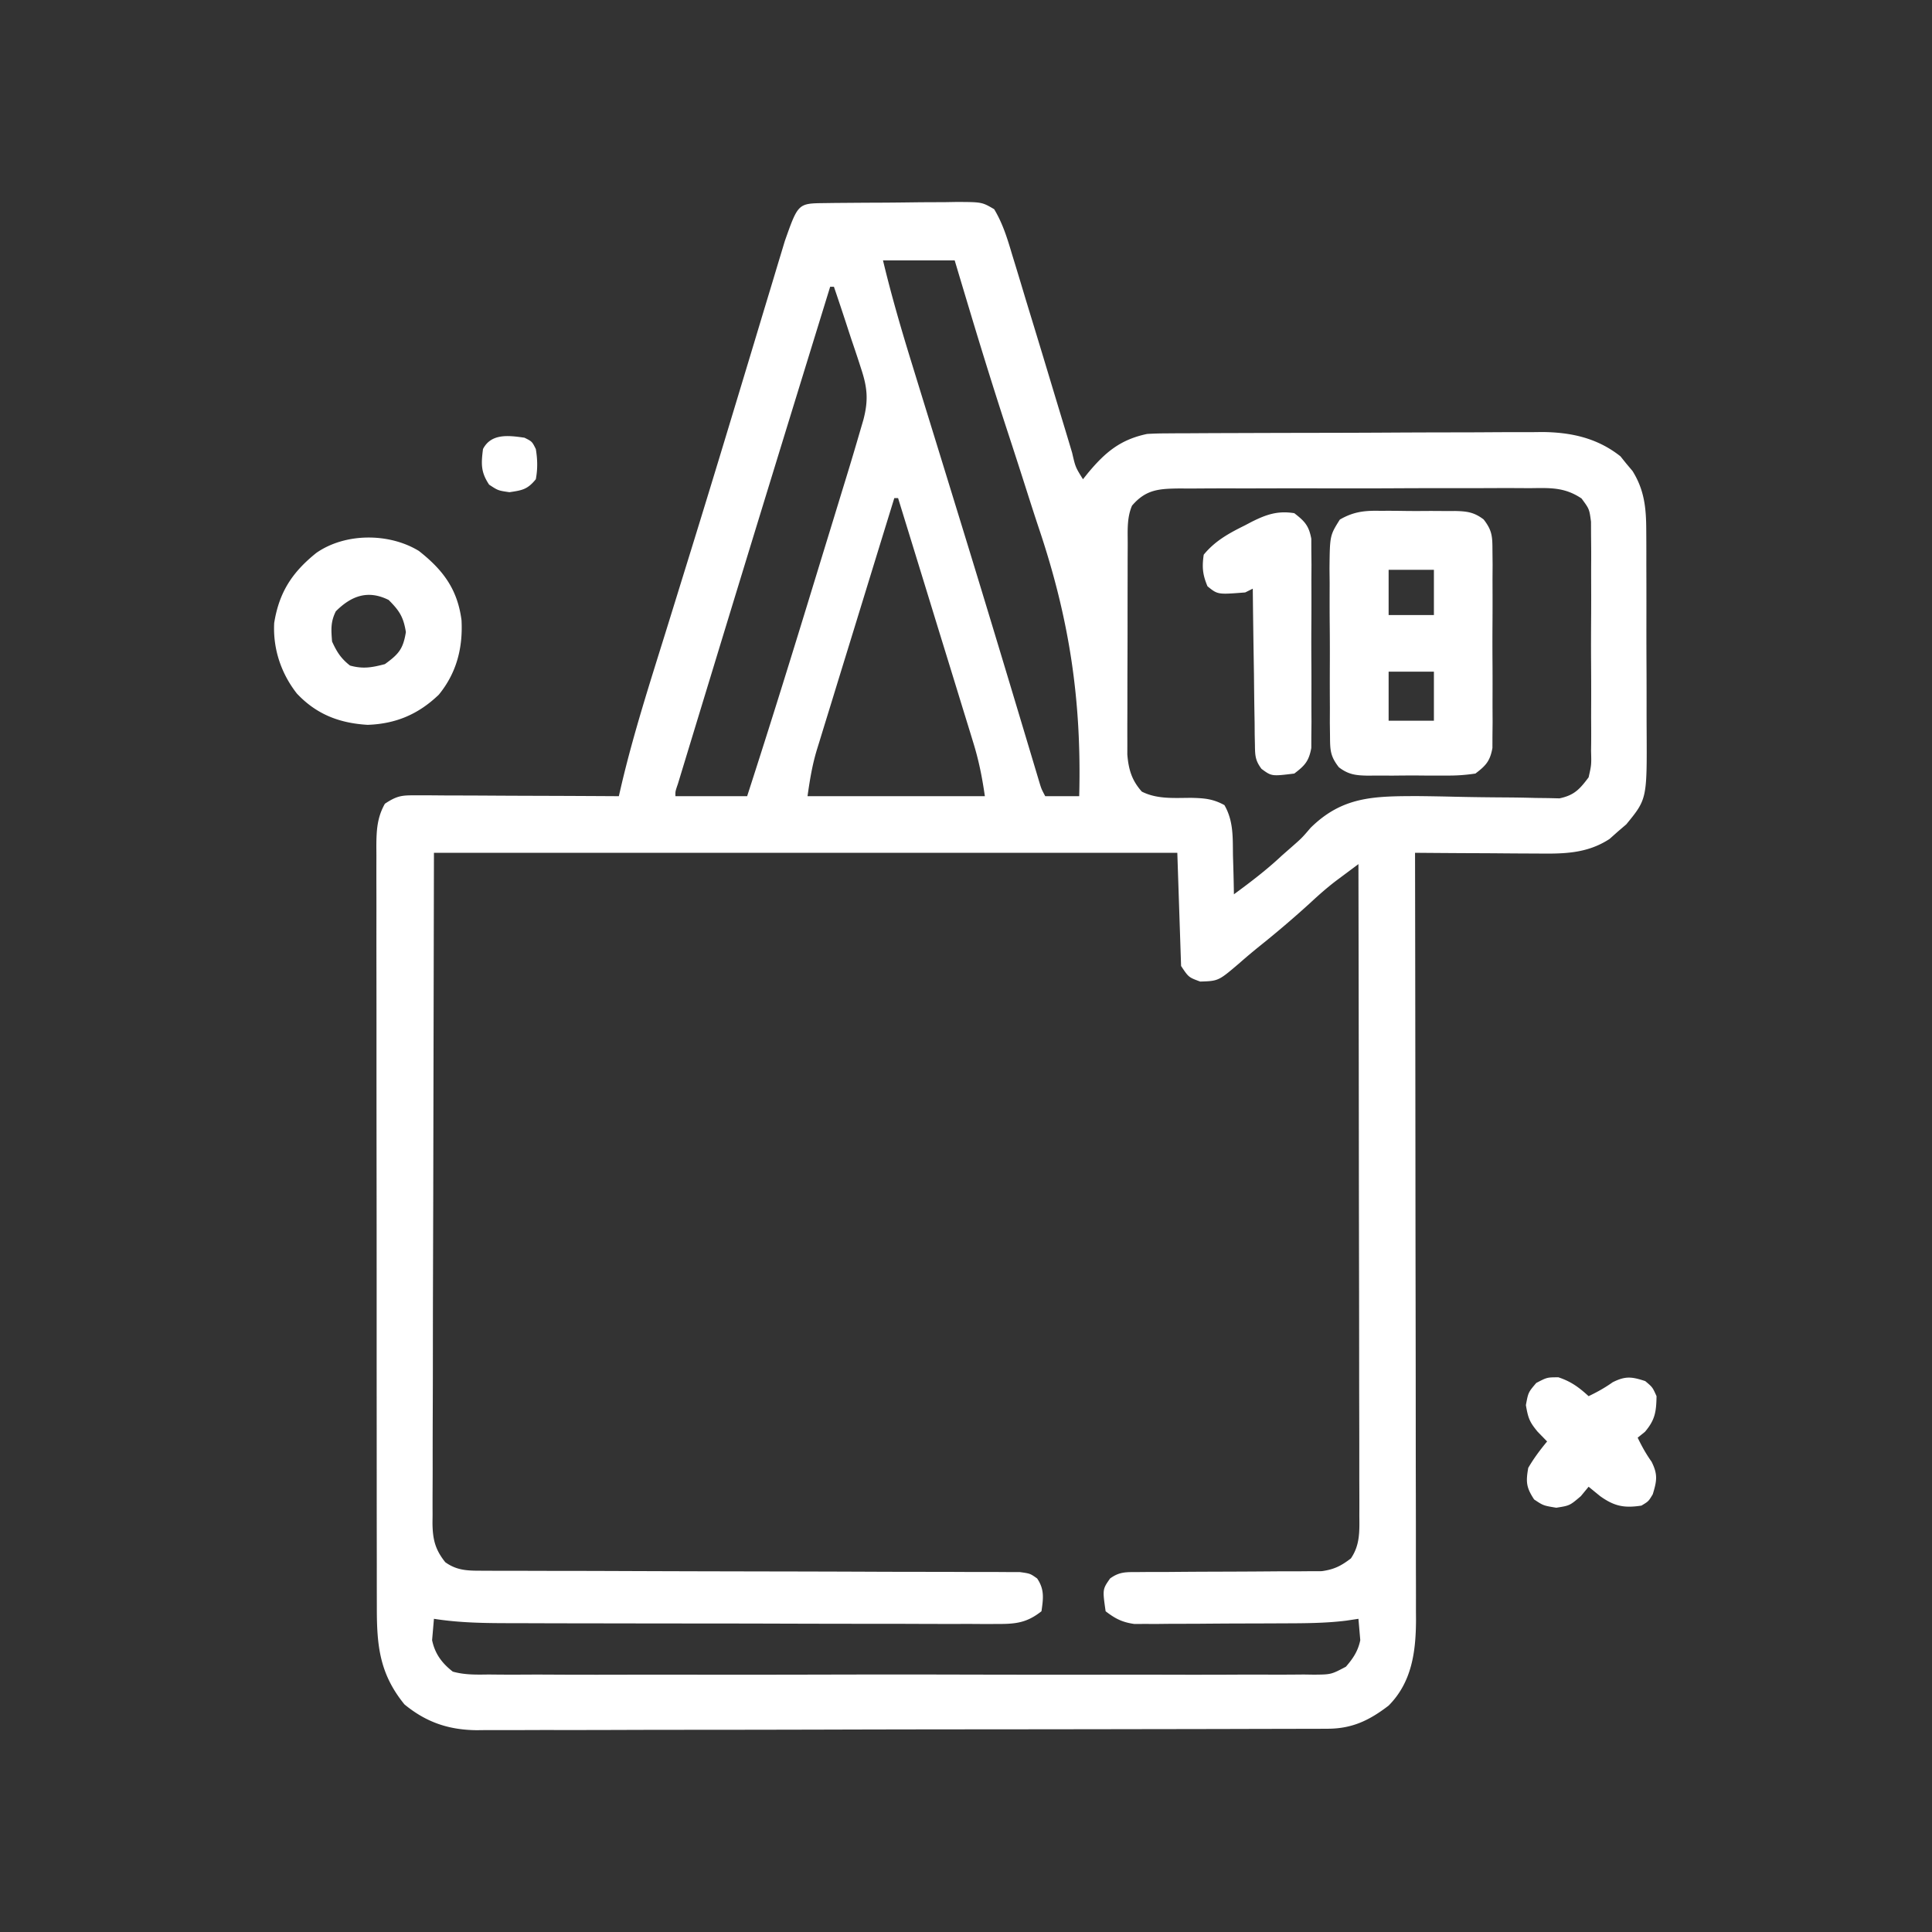
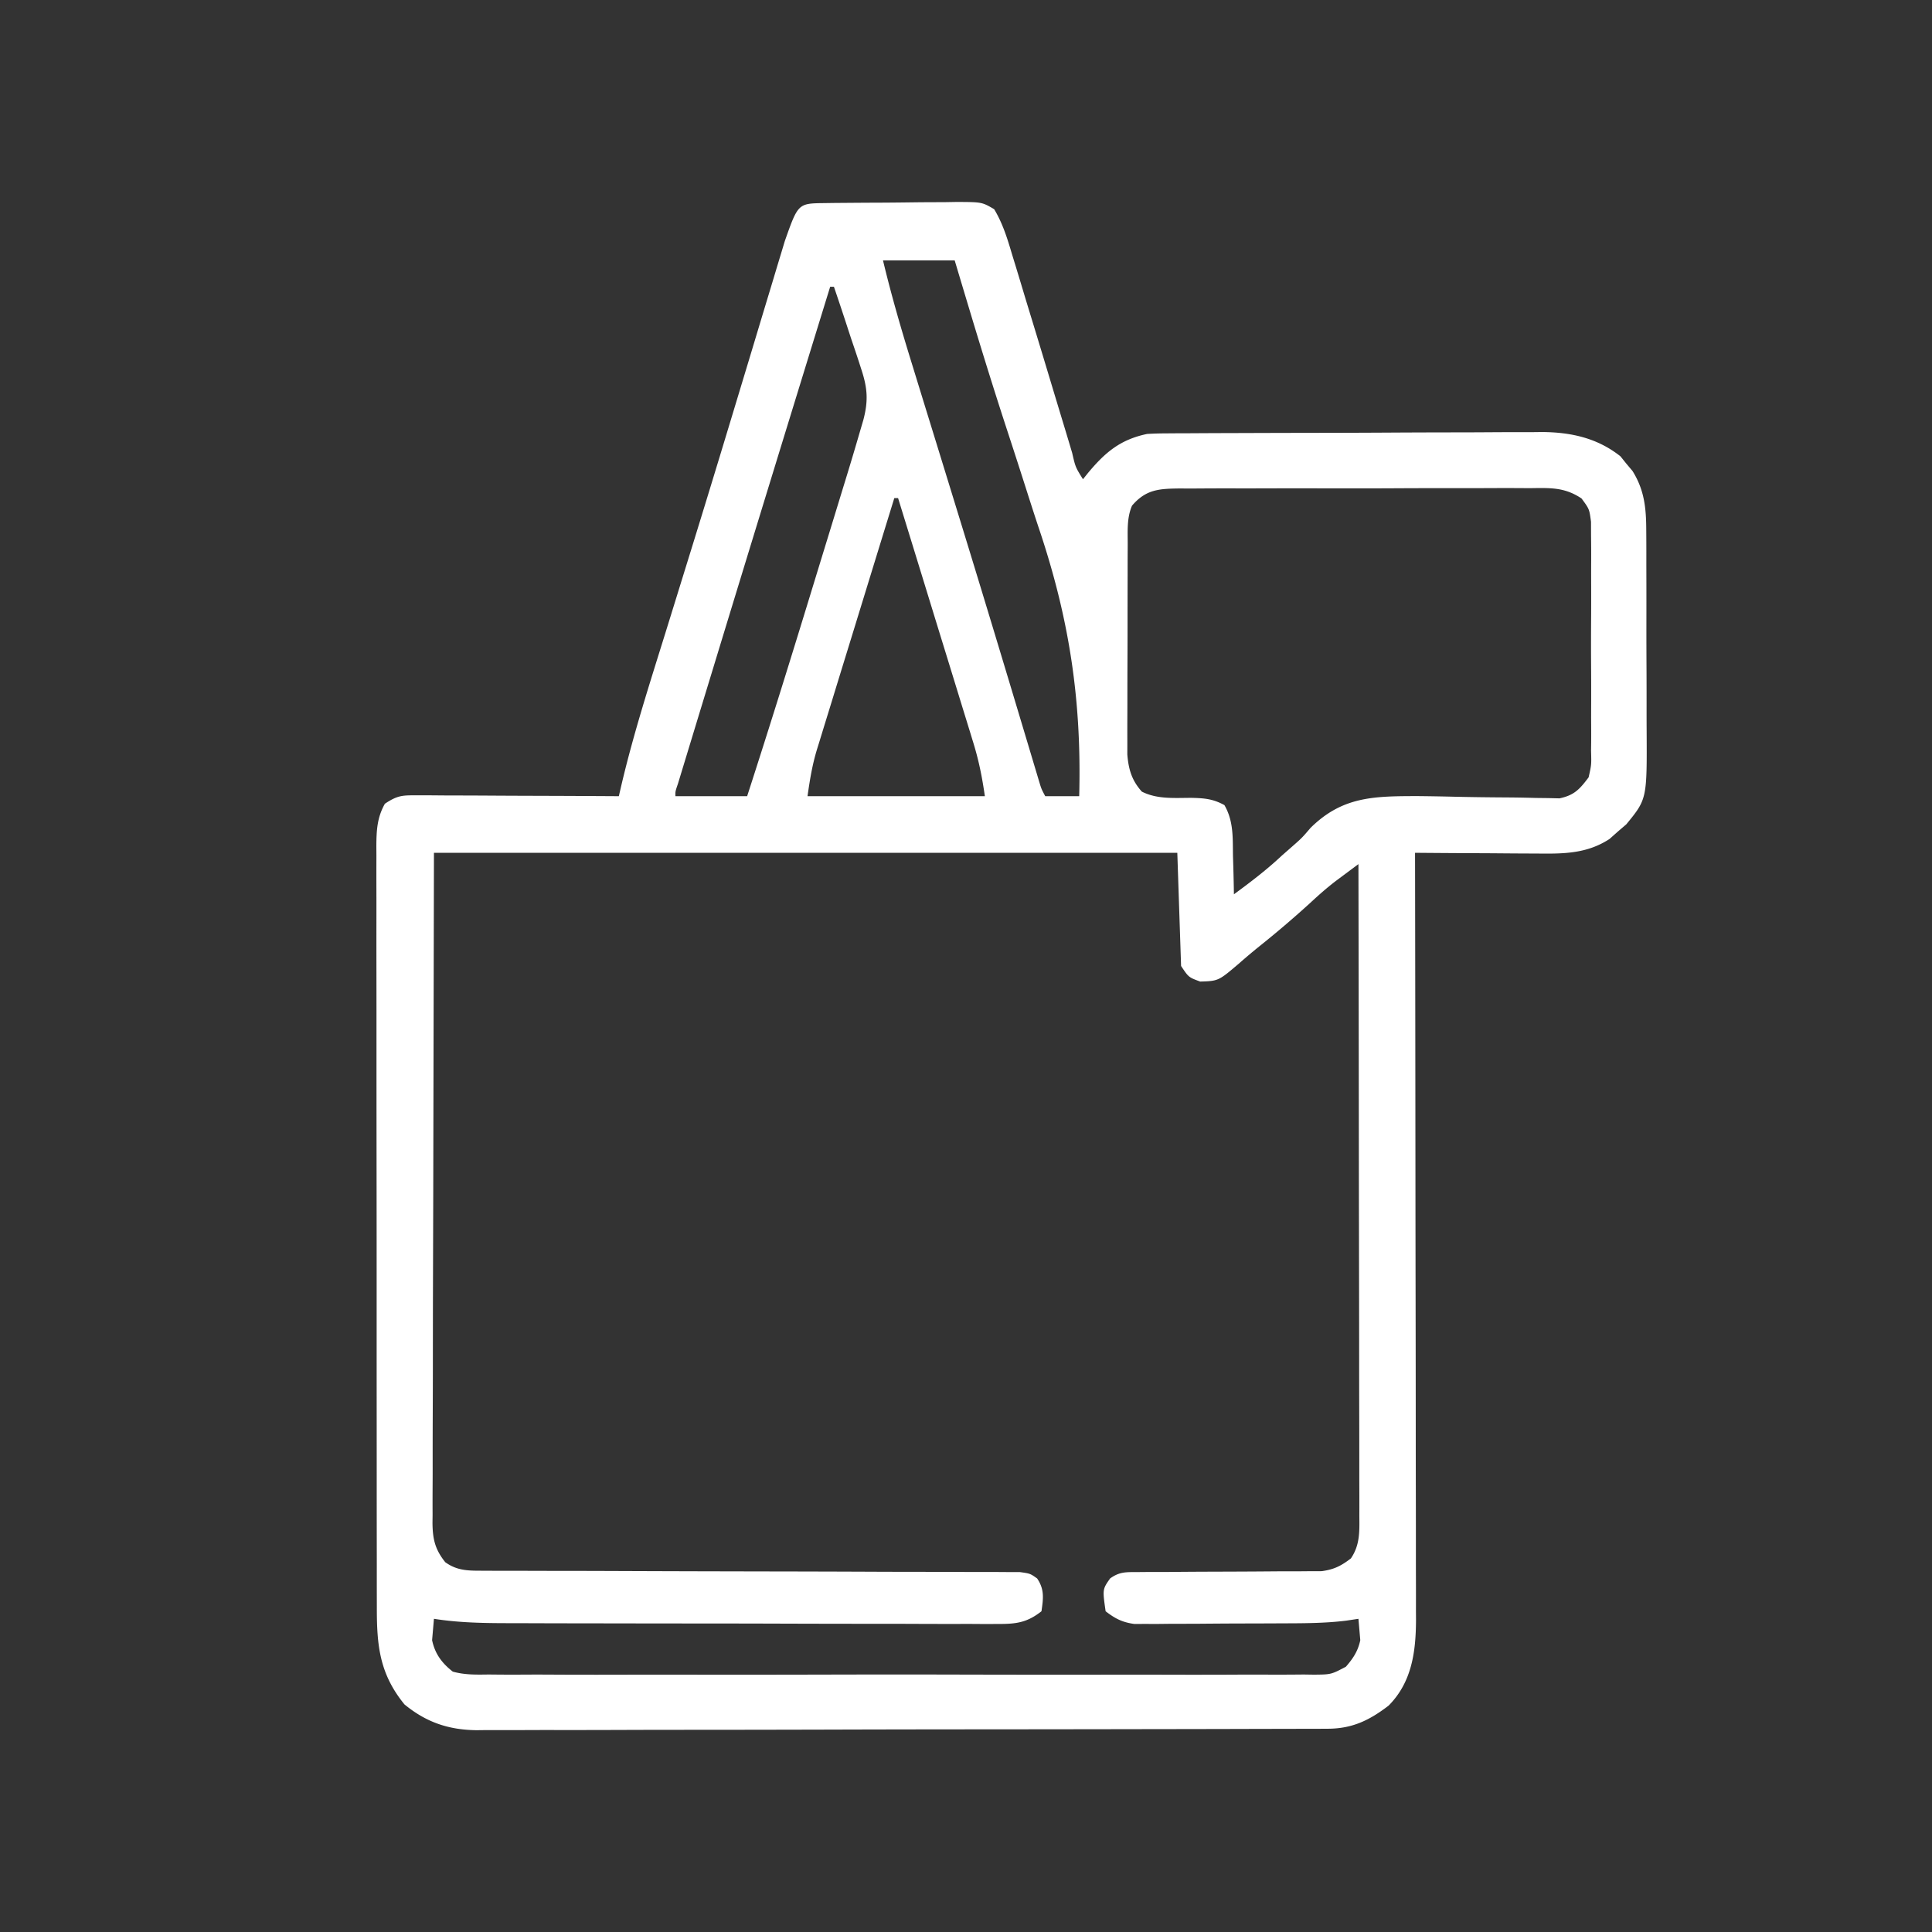
<svg xmlns="http://www.w3.org/2000/svg" width="512" height="512">
  <rect width="100%" height="100%" fill="#333333" stroke="none" />
  <path d="M218.478 53.823l2.812-.039 3.046-.022 3.124-.025c2.184-.014 4.368-.024 6.552-.032 3.343-.017 6.684-.061 10.027-.105 2.12-.01 4.24-.019 6.36-.026l3.033-.053c6.784.021 6.784.021 10.03 1.916 2.283 3.804 3.492 7.75 4.745 11.989l.868 2.825c.925 3.017 1.831 6.039 2.738 9.061.627 2.058 1.255 4.116 1.885 6.173 1.516 4.963 3.018 9.929 4.514 14.897 1.4 4.652 2.809 9.302 4.218 13.95.573 1.894 1.141 3.789 1.704 5.685.874 3.79.874 3.79 2.866 6.983l1.32-1.645c4.56-5.477 8.562-8.867 15.68-10.355a85.73 85.73 0 014.704-.147l2.854-.022 3.11-.008 3.293-.02c3.6-.02 7.198-.031 10.797-.041l3.729-.013c5.843-.018 11.686-.033 17.53-.041 6.057-.009 12.113-.028 18.17-.065 6.508-.038 13.015-.057 19.523-.061 2.476-.005 4.952-.017 7.428-.035 3.473-.025 6.944-.024 10.417-.017l3.074-.039c7.702.056 14.66 1.572 20.809 6.439l1.562 1.945 1.625 1.93c3.142 5.017 3.629 9.806 3.65 15.634l.015 2.18c.014 2.364.013 4.728.01 7.092l.014 4.961c.007 3.462.007 6.923.002 10.385-.006 4.42.01 8.84.034 13.26.015 3.415.016 6.83.013 10.244 0 1.629.005 3.258.015 4.887.1 18.306.1 18.306-5.394 25.013l-2.234 1.914-2.203 1.96c-6.088 3.979-12.382 3.943-19.418 3.86l-2.795-.008c-2.924-.011-5.848-.036-8.771-.062-1.992-.01-3.984-.02-5.975-.027A3733.76 3733.76 0 01375 226l.006 3.255c.044 26.14.077 52.28.098 78.42.01 12.642.024 25.283.047 37.924.02 11.02.033 22.038.037 33.057.003 5.834.009 11.668.023 17.501.014 5.494.018 10.987.015 16.48 0 2.014.005 4.028.012 6.041.01 2.756.008 5.512.003 8.267l.017 2.397c-.045 8.427-1.104 16.457-7.258 22.658-5.12 3.93-9.662 6.118-16.168 6.134l-2.51.014h-2.74l-2.924.01c-3.242.011-6.483.015-9.725.019l-6.963.02c-7.63.021-15.259.031-22.888.041l-7.878.013a37195.912 37195.912 0 01-41.269.044l-2.133.002c-11.404.008-22.808.033-34.212.066-11.715.033-23.43.05-35.145.054-6.575.002-13.15.011-19.724.036-6.187.024-12.373.028-18.56.018-2.267 0-4.536.006-6.804.02-3.102.017-6.202.01-9.304-.003l-2.707.033c-7.44-.076-13.382-2.084-19.158-6.834-6.58-8.084-7.341-15.496-7.322-25.733l-.007-2.693c-.006-2.965-.005-5.93-.004-8.896l-.01-6.393c-.01-5.778-.012-11.557-.012-17.336-.001-4.824-.005-9.648-.008-14.471-.009-11.377-.011-22.754-.01-34.13 0-11.743-.01-23.485-.026-35.227-.013-10.08-.018-20.161-.018-30.242 0-6.021-.002-12.043-.013-18.064-.01-5.658-.01-11.317-.003-16.975.002-2.079 0-4.157-.007-6.235a1562.2 1562.2 0 01.005-8.5l-.016-2.5c.025-4.175.186-7.614 2.263-11.292 3.447-2.298 4.701-2.244 8.757-2.227h3.578l3.864.032 3.956.008c3.467.008 6.934.028 10.401.05 3.54.02 7.079.03 10.618.04 6.942.02 13.884.055 20.826.097l.65-2.809c3.2-13.628 7.485-26.94 11.641-40.3 1.78-5.726 3.55-11.456 5.322-17.186l1.388-4.488a5330.707 5330.707 0 0010.15-33.203l2.18-7.206c2.1-6.94 4.198-13.882 6.285-20.826.86-2.858 1.725-5.716 2.591-8.573.4-1.324.8-2.65 1.196-3.975.543-1.818 1.095-3.634 1.646-5.45l.928-3.08c3.523-9.997 3.523-9.997 10.501-10.081zM234 69c2.241 9.354 4.917 18.531 7.762 27.715l1.404 4.564c.991 3.221 1.984 6.442 2.979 9.662a19824.318 19824.318 0 018.565 27.82c5.635 18.318 11.177 36.663 16.68 55.022l.938 3.124c.57 1.9 1.14 3.8 1.707 5.7.246.823.493 1.644.748 2.49l.644 2.155c.552 1.828.552 1.828 1.573 3.748h9c.665-25.4-2.595-46.965-10.684-70.994-1.256-3.762-2.46-7.54-3.666-11.319a1949.937 1949.937 0 00-4.339-13.421c-3.487-10.625-6.809-21.293-10.034-32l-.665-2.21A6390.563 6390.563 0 01253 69h-19zm-14 7c-10.4 33.714-20.766 67.438-31.046 101.19l-2.119 6.949c-1.11 3.641-2.219 7.283-3.327 10.925l-1.228 4.03a356810394.604 356810394.604 0 00-2.618 8.603c-.708 2.064-.708 2.064-.662 3.303h19c6.153-18.994 12.059-38.06 17.893-57.153a9060.57 9060.57 0 013.752-12.24c.979-3.19 1.954-6.38 2.929-9.57.46-1.505.922-3.01 1.385-4.515A869.396 869.396 0 00228 114l.798-2.72c1.333-5.07 1.117-8.414-.571-13.503l-.614-1.912a391.084 391.084 0 00-1.988-5.928 1380.02 1380.02 0 01-1.328-4.068A808.45 808.45 0 00221 76h-1zm80 58c-1.42 3.276-1.133 6.81-1.145 10.342l-.02 3.893-.003 4.199-.01 4.318c-.006 3.016-.008 6.03-.007 9.046 0 3.858-.014 7.716-.031 11.574-.011 2.972-.013 5.945-.013 8.918a924.035 924.035 0 01-.013 4.266 815.49 815.49 0 000 5.973l-.005 3.429c.321 3.953 1.185 6.852 3.84 9.827 4.125 2.083 8.678 1.65 13.208 1.654 3.405.087 5.664.267 8.683 1.924 2.439 4.243 2.196 8.576 2.266 13.387l.09 2.98c.07 2.424.123 4.846.16 7.27 4.417-3.24 8.692-6.491 12.688-10.25l2.48-2.175c2.841-2.49 2.841-2.49 5.157-5.198 8.458-8.331 16.767-8.379 28.285-8.405 3.294.032 6.585.09 9.878.17 4.669.107 9.337.16 14.007.187 2.477.017 4.953.06 7.429.133l3.39.039 2.97.07c3.907-.822 5.34-2.41 7.716-5.571.752-3.321.752-3.321.647-7.006l.027-2.076c.021-2.255.007-4.507-.01-6.762.003-1.572.008-3.145.015-4.718.007-3.292-.004-6.583-.027-9.875-.029-4.214-.012-8.426.018-12.64.018-3.246.012-6.492 0-9.738a482.5 482.5 0 01.011-4.66 349.45 349.45 0 00-.034-6.52l-.012-3.742c-.444-3.362-.444-3.362-2.508-6.161-4.556-3.062-8.427-2.795-13.805-2.733l-3.258-.022a989.66 989.66 0 00-10.658.024c-2.47 0-4.939-.003-7.408-.007-5.175-.003-10.35.012-15.525.04-6.635.033-13.269.027-19.904.008-5.099-.01-10.198-.001-15.297.014-2.447.005-4.893.004-7.34-.002a1062.1 1062.1 0 00-10.254.043l-3.067-.02c-5.384.073-8.893.204-12.611 4.553zm-63-2c-2.857 9.265-5.709 18.531-8.554 27.8a9089.352 9089.352 0 01-3.971 12.91 6267.39 6267.39 0 00-3.832 12.469c-.486 1.583-.973 3.165-1.463 4.747a1919.9 1919.9 0 00-2.047 6.67l-.612 1.964c-1.28 4.223-1.884 7.983-2.521 12.44h47c-.726-5.08-1.625-9.57-3.133-14.404l-.65-2.131c-.705-2.301-1.416-4.6-2.127-6.899l-1.476-4.812a7047.666 7047.666 0 00-3.881-12.611c-1.324-4.296-2.643-8.594-3.962-12.891A20573.7 20573.7 0 00238 132h-1zm-122 94l-.187 91.187-.083 28.814c-.01 8.509-.01 8.509-.016 17.018-.003 3.795-.014 7.59-.03 11.386-.021 4.84-.027 9.679-.023 14.518a861.54 861.54 0 01-.019 5.332 746.853 746.853 0 00-.003 7.196l-.026 2.113c.04 4.308.675 7.056 3.387 10.436 3.253 2.342 6.263 2.252 10.193 2.258l3.854.021 4.22-.008 4.451.016c3.193.012 6.385.017 9.578.018 5.046.002 10.092.02 15.138.04 12.532.05 25.064.08 37.595.102 9.743.017 19.485.04 29.227.083 5.02.022 10.037.03 15.056.028 3.119.001 6.237.015 9.355.033 1.449.005 2.897.006 4.346 0 1.973-.005 3.947.009 5.92.024l3.35.006c2.717.379 2.717.379 4.565 1.684 1.985 2.92 1.637 5.303 1.152 8.695-3.687 2.914-6.542 3.374-11.166 3.367l-3.76.017-4.1-.028a2072.423 2072.423 0 01-16.102-.02c-4.11-.014-8.22-.013-12.33-.014a7583.71 7583.71 0 01-20.712-.04c-8.847-.03-17.694-.04-26.542-.044-7.62-.004-15.24-.017-22.86-.03-2.442-.005-4.884-.008-7.326-.01-3.847-.005-7.694-.016-11.541-.03-1.408-.005-2.815-.007-4.223-.008-6.864-.007-13.55-.087-20.338-1.16l-.312 3.625-.176 2.04c.757 3.623 2.616 6.102 5.488 8.335 3.16.882 6.225.81 9.49.762l2.91.028c3.22.024 6.44.005 9.66-.014 2.308.008 4.616.02 6.924.032 6.27.028 12.54.017 18.812-.002 6.557-.015 13.114-.001 19.672.008 11.718.013 23.436-.007 35.155-.037a6216.51 6216.51 0 0131.872.005c12.338.032 24.677.044 37.015.027 6.531-.01 13.062-.011 19.593.009 6.14.017 12.279.005 18.419-.03a721.37 721.37 0 016.766.008c3.075.016 6.148-.004 9.223-.034l2.716.04c4.544-.043 4.544-.043 8.45-2.106 1.922-2.216 3.208-4.144 3.811-7.032A108369119.344 108369119.344 0 01360 429l-3.224.487c-5.722.711-11.435.694-17.194.716l-3.562.017c-2.473.01-4.947.016-7.42.02-3.786.01-7.57.041-11.356.072-2.408.007-4.816.012-7.224.016l-3.426.038-3.196-.01-2.8.011c-3.186-.45-5.06-1.404-7.598-3.367-.83-5.815-.83-5.815 1.188-8.695 2.504-1.804 4.234-1.683 7.306-1.69l3.408-.03 3.684.009 3.785-.033c4.001-.034 8.002-.05 12.004-.061 5.258-.014 10.516-.048 15.773-.094l3.672.01 3.428-.031 3.007-.006c3.282-.453 5.116-1.376 7.745-3.379 2.428-3.558 2.276-7.16 2.24-11.315l.006-2.237c.003-2.475-.008-4.95-.019-7.426v-5.321c.002-4.818-.01-9.636-.024-14.454-.013-5.034-.014-10.068-.016-15.102-.006-9.534-.023-19.068-.043-28.602-.022-10.854-.033-21.707-.043-32.56A62311.89 62311.89 0 00360 229c-1.28.952-2.56 1.906-3.839 2.86l-2.159 1.609c-2.392 1.83-4.61 3.793-6.814 5.843a275.8 275.8 0 01-13.52 11.532 158.796 158.796 0 00-5.117 4.312c-5.627 4.815-5.627 4.815-10.488 4.969C315 259 315 259 313 256l-1-30H115z" fill="#FFF" />
-   <path d="M365.566 135.371l2.17-.007c1.507 0 3.014.014 4.52.04 2.304.033 4.603.02 6.906 0 1.468.007 2.936.017 4.404.03l2.078-.015c3.142.077 5.007.316 7.536 2.24 2.31 2.972 2.326 4.593 2.338 8.331l.038 3.661-.025 3.943.012 4.057a977.48 977.48 0 01-.022 8.493c-.022 3.625-.01 7.25.015 10.874.014 2.792.01 5.583 0 8.375-.005 1.985.007 3.97.02 5.956l-.038 3.66-.01 3.221c-.637 3.474-1.72 4.657-4.508 6.77-2.702.398-4.99.562-7.688.531l-2.24.012c-1.56.003-3.12-.005-4.68-.022-2.385-.02-4.766 0-7.15.026a1384.2 1384.2 0 01-4.555-.016l-2.153.025c-3.203-.06-5.14-.256-7.72-2.22-2.284-2.94-2.325-4.523-2.347-8.219l-.048-3.59.015-3.867-.02-3.982c-.01-2.78-.005-5.56.01-8.34a729.28 729.28 0 00-.042-10.666c-.027-3.4-.017-6.8-.01-10.2l-.041-3.86c.092-8.69.092-8.69 2.735-12.915 3.579-2.07 6.47-2.404 10.5-2.326zM368 151v12h12v-12h-12zm0 27v13h12v-13h-12zm-257-32c6.465 5.077 10.246 10.198 11.309 18.375.378 7.343-1.31 13.948-6.004 19.703-5.396 5.2-11.388 7.75-18.883 8.012-7.496-.449-13.54-2.777-18.734-8.278-4.199-5.353-6.378-11.869-6.024-18.714 1.302-8.128 4.742-13.402 11.117-18.536 7.585-5.34 19.252-5.423 27.219-.562zm-22 16c-1.41 2.82-1.245 4.87-1 8 1.263 2.778 2.352 4.491 4.75 6.375 3.438.955 5.814.53 9.25-.375 3.662-2.649 4.841-4.01 5.563-8.5-.644-4.005-1.722-5.66-4.563-8.5-5.49-2.745-9.901-1.099-14 3zm254-26c2.752 2.124 3.874 3.312 4.508 6.77l.01 3.22.038 3.661-.025 3.943.012 4.057a977.48 977.48 0 01-.022 8.493c-.022 3.625-.01 7.25.015 10.874.014 2.792.01 5.583 0 8.375-.005 1.985.007 3.97.02 5.956l-.038 3.66-.01 3.221c-.637 3.474-1.715 4.662-4.508 6.77-5.999.737-5.999.737-8.688-1.242-1.672-2.24-1.706-3.541-1.744-6.321l-.06-2.79-.02-3.002-.054-3.082c-.054-3.25-.088-6.5-.121-9.75-.034-2.203-.068-4.405-.104-6.608A3017.83 3017.83 0 01332 156l-2 1c-7.288.578-7.288.578-10-1.625-1.296-3.078-1.483-5.064-1-8.375 3-3.668 6.694-5.682 10.875-7.75l1.816-.957c3.91-1.96 6.953-2.997 11.309-2.293zm70 229c3.353 1.118 5.403 2.632 8 5 2.285-1.1 4.3-2.213 6.375-3.688 3.397-1.698 5.047-1.479 8.625-.312 1.938 1.625 1.938 1.625 3 4-.074 4.127-.373 6.26-3.063 9.438L434 381c1.1 2.285 2.213 4.3 3.688 6.375 1.69 3.38 1.4 5.05.312 8.625-1.125 1.875-1.125 1.875-3 3-4.61.71-7.22.154-10.938-2.5L421 394l-2.063 2.5c-2.937 2.5-2.937 2.5-6.5 3.063C409 399 409 399 406.563 397.375c-2.087-3.172-2.223-4.63-1.562-8.375 1.461-2.513 3.148-4.764 5-7l-2.5-2.563c-2.15-2.597-2.52-3.553-3.125-7.062C405 369 405 369 407.125 366.5 410 365 410 365 413 365zM139 116c2 1 2 1 3 3 .454 2.76.51 5.245 0 8-2.188 2.692-3.584 2.94-7 3.438-3-.438-3-.438-5.375-2C127.4 125.1 127.5 122.93 128 119c2.173-4.21 6.84-3.607 11-3z" fill="#FFF" />
</svg>